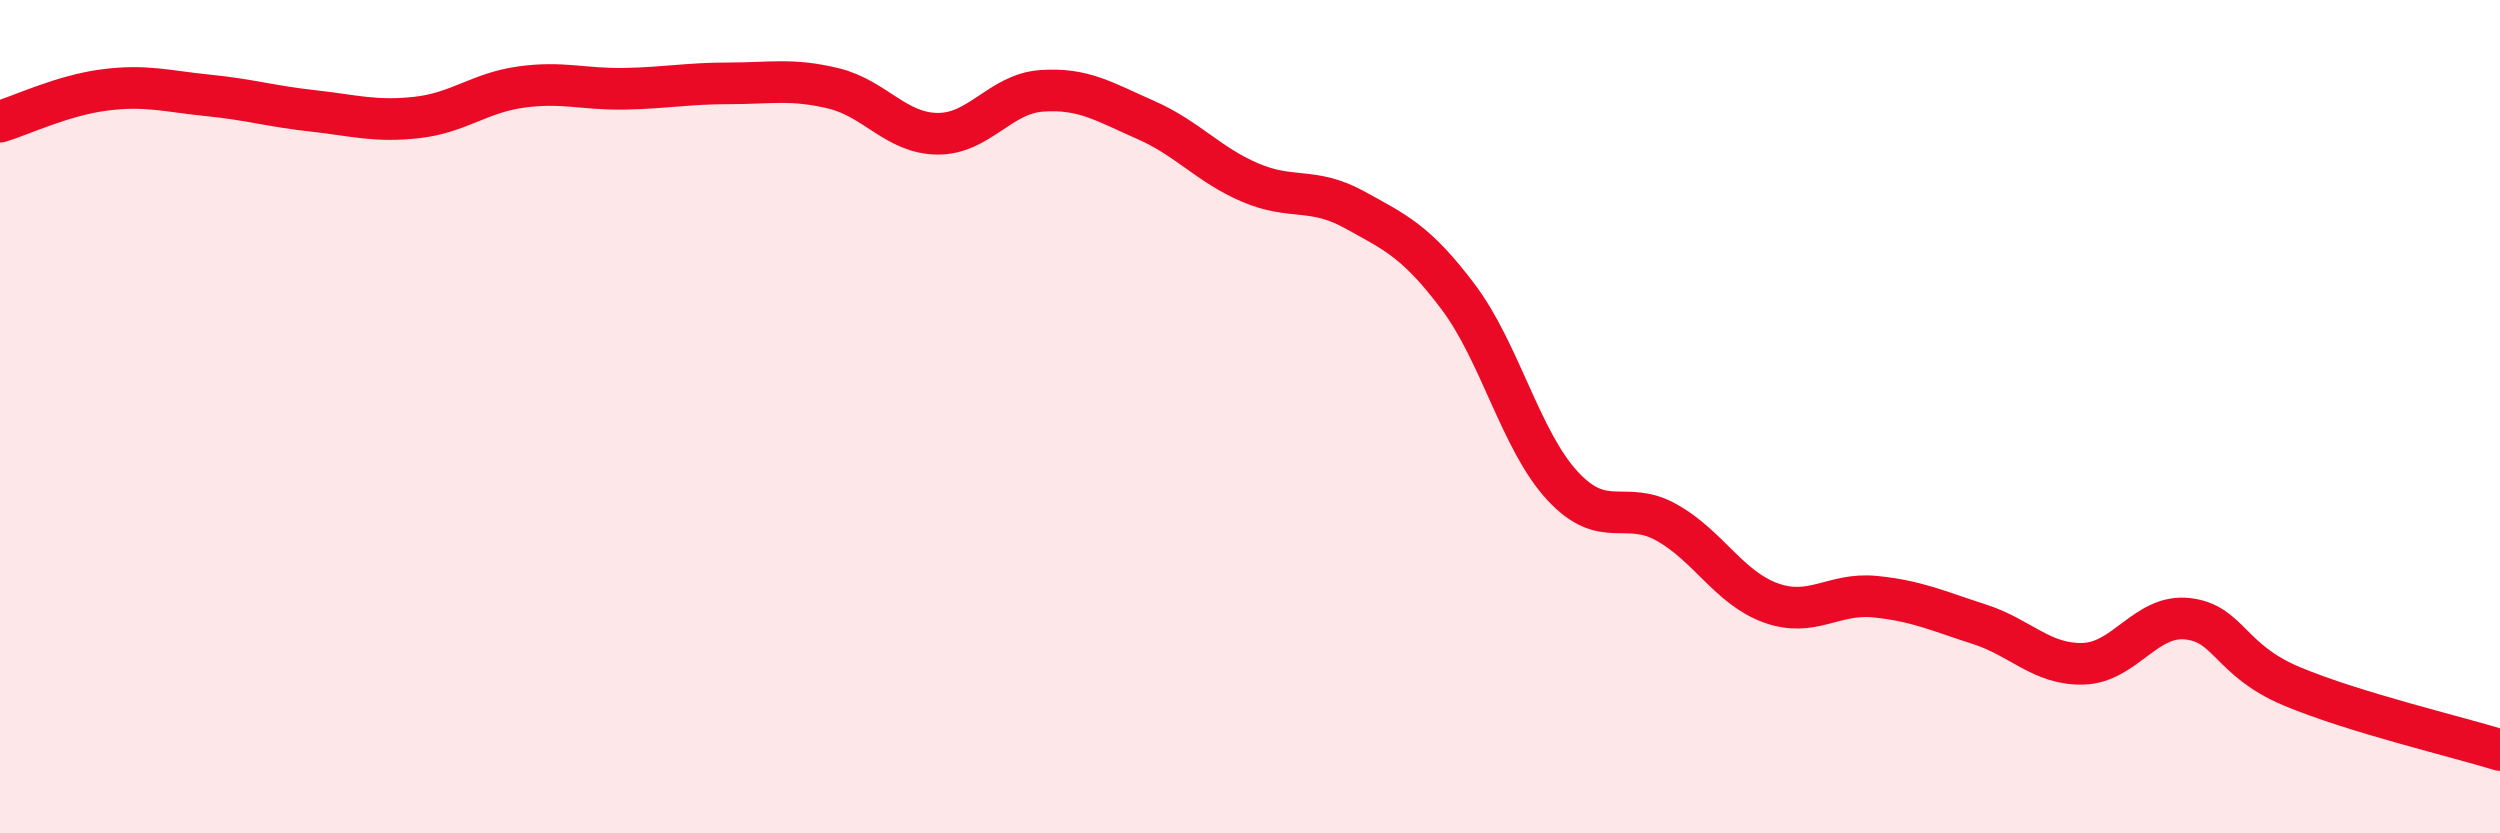
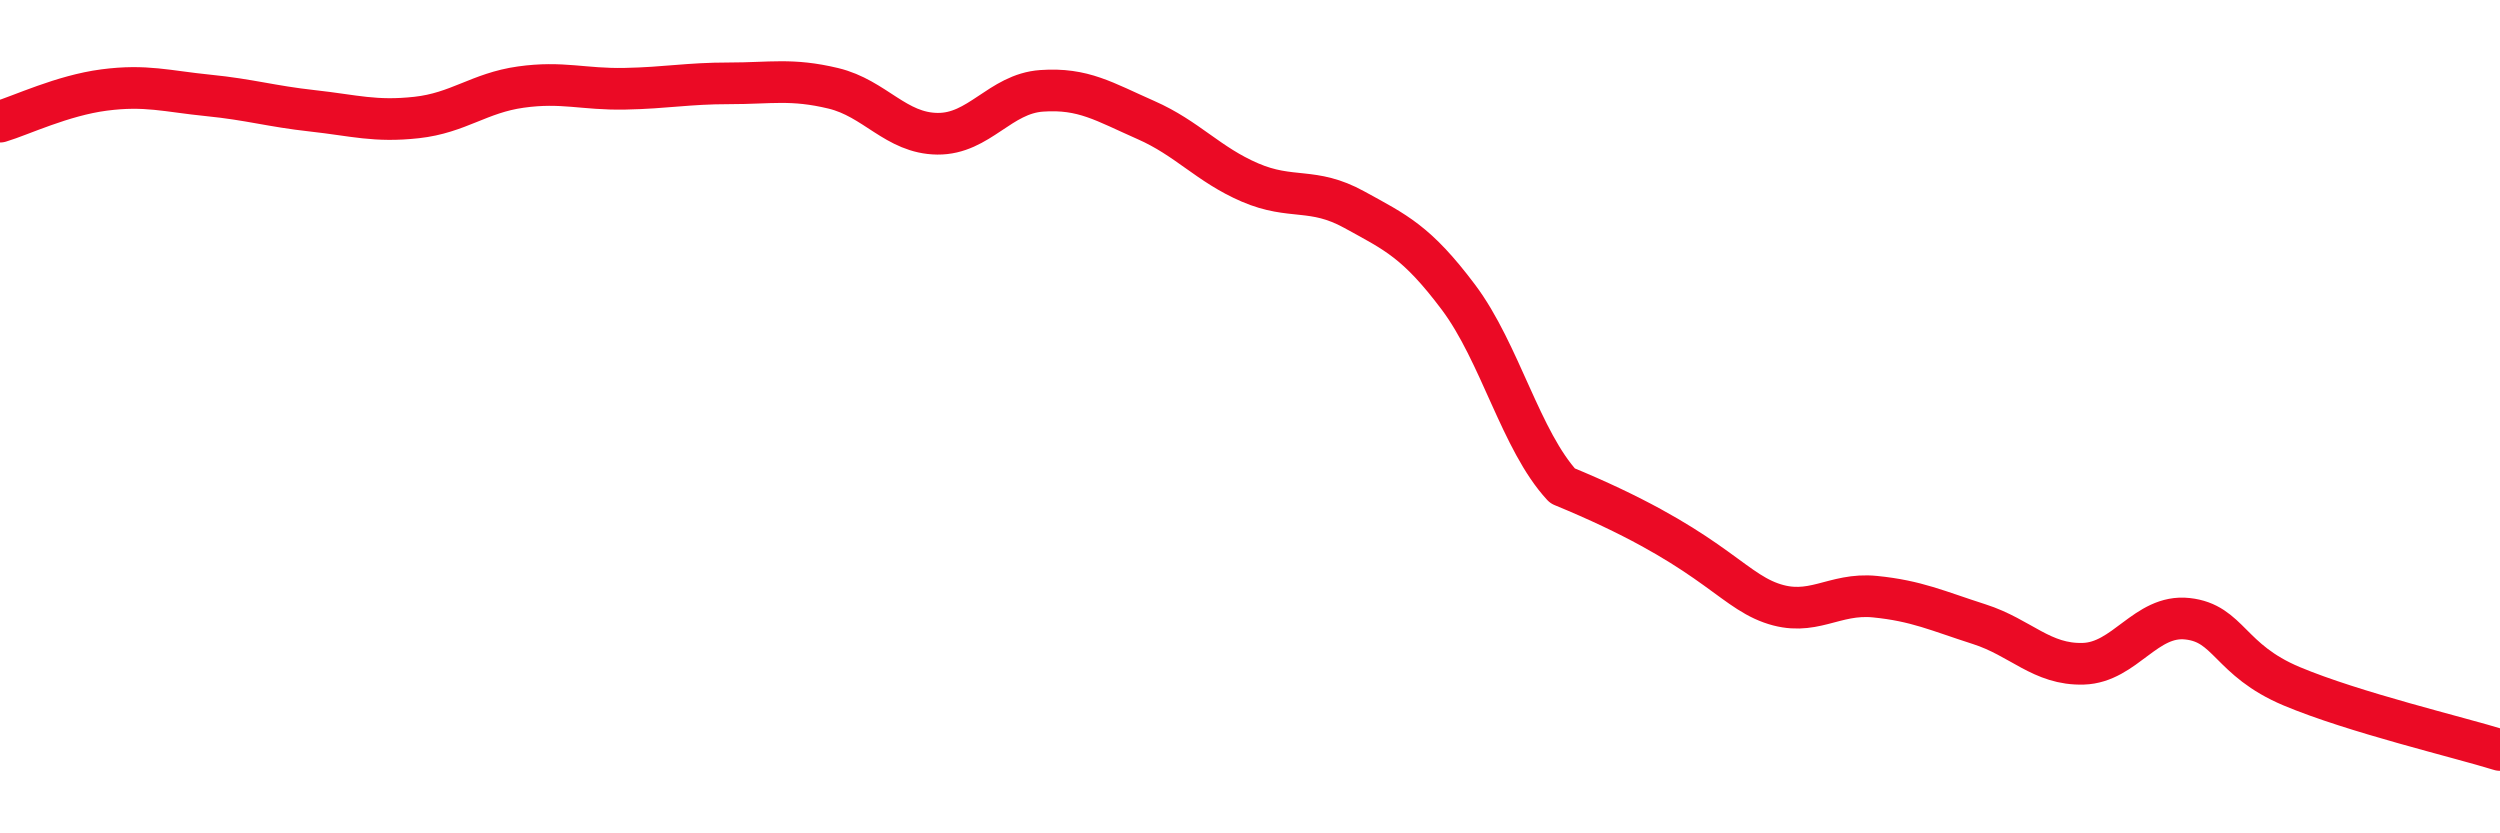
<svg xmlns="http://www.w3.org/2000/svg" width="60" height="20" viewBox="0 0 60 20">
-   <path d="M 0,2.92 C 0.5,2.77 1.5,2.29 2.5,2.16 C 3.5,2.03 4,2.19 5,2.29 C 6,2.39 6.5,2.55 7.5,2.66 C 8.5,2.77 9,2.93 10,2.82 C 11,2.71 11.5,2.23 12.5,2.09 C 13.5,1.95 14,2.15 15,2.13 C 16,2.11 16.5,2 17.5,2 C 18.5,2 19,1.88 20,2.12 C 21,2.36 21.5,3.2 22.5,3.21 C 23.5,3.22 24,2.25 25,2.18 C 26,2.11 26.5,2.44 27.5,2.88 C 28.5,3.32 29,3.95 30,4.38 C 31,4.81 31.5,4.48 32.5,5.03 C 33.5,5.58 34,5.8 35,7.13 C 36,8.46 36.5,10.58 37.5,11.66 C 38.5,12.74 39,11.98 40,12.54 C 41,13.1 41.5,14.11 42.5,14.47 C 43.5,14.83 44,14.22 45,14.32 C 46,14.42 46.5,14.66 47.5,14.98 C 48.5,15.3 49,15.96 50,15.93 C 51,15.9 51.5,14.74 52.5,14.85 C 53.5,14.96 53.5,15.84 55,16.47 C 56.5,17.1 59,17.69 60,18L60 20L0 20Z" fill="#EB0A25" opacity="0.1" stroke-linecap="round" stroke-linejoin="round" />
-   <path d="M 0,2.92 C 0.5,2.77 1.5,2.29 2.5,2.16 C 3.5,2.03 4,2.19 5,2.29 C 6,2.39 6.5,2.55 7.5,2.66 C 8.5,2.77 9,2.93 10,2.82 C 11,2.71 11.5,2.23 12.5,2.09 C 13.5,1.95 14,2.15 15,2.13 C 16,2.11 16.5,2 17.5,2 C 18.5,2 19,1.88 20,2.12 C 21,2.36 21.5,3.2 22.5,3.21 C 23.5,3.22 24,2.25 25,2.18 C 26,2.11 26.5,2.44 27.5,2.88 C 28.5,3.32 29,3.95 30,4.38 C 31,4.81 31.5,4.48 32.5,5.03 C 33.5,5.58 34,5.8 35,7.13 C 36,8.46 36.5,10.58 37.5,11.66 C 38.5,12.74 39,11.98 40,12.54 C 41,13.1 41.5,14.11 42.5,14.47 C 43.5,14.83 44,14.22 45,14.32 C 46,14.42 46.5,14.66 47.5,14.98 C 48.5,15.3 49,15.96 50,15.93 C 51,15.9 51.5,14.74 52.5,14.85 C 53.5,14.96 53.5,15.84 55,16.47 C 56.5,17.1 59,17.69 60,18" stroke="#EB0A25" stroke-width="1" fill="none" stroke-linecap="round" stroke-linejoin="round" />
+   <path d="M 0,2.92 C 0.5,2.77 1.5,2.29 2.5,2.16 C 3.5,2.03 4,2.19 5,2.29 C 6,2.39 6.5,2.55 7.5,2.66 C 8.5,2.77 9,2.93 10,2.82 C 11,2.71 11.5,2.23 12.5,2.09 C 13.5,1.95 14,2.15 15,2.13 C 16,2.11 16.5,2 17.5,2 C 18.5,2 19,1.88 20,2.12 C 21,2.36 21.5,3.2 22.5,3.21 C 23.5,3.22 24,2.25 25,2.18 C 26,2.11 26.5,2.44 27.5,2.88 C 28.5,3.32 29,3.95 30,4.38 C 31,4.81 31.5,4.48 32.5,5.03 C 33.5,5.58 34,5.8 35,7.13 C 36,8.46 36.5,10.58 37.5,11.66 C 41,13.1 41.5,14.11 42.5,14.47 C 43.5,14.83 44,14.22 45,14.32 C 46,14.42 46.5,14.66 47.5,14.98 C 48.5,15.3 49,15.96 50,15.93 C 51,15.9 51.5,14.74 52.5,14.85 C 53.5,14.96 53.5,15.84 55,16.47 C 56.5,17.1 59,17.69 60,18" stroke="#EB0A25" stroke-width="1" fill="none" stroke-linecap="round" stroke-linejoin="round" />
</svg>